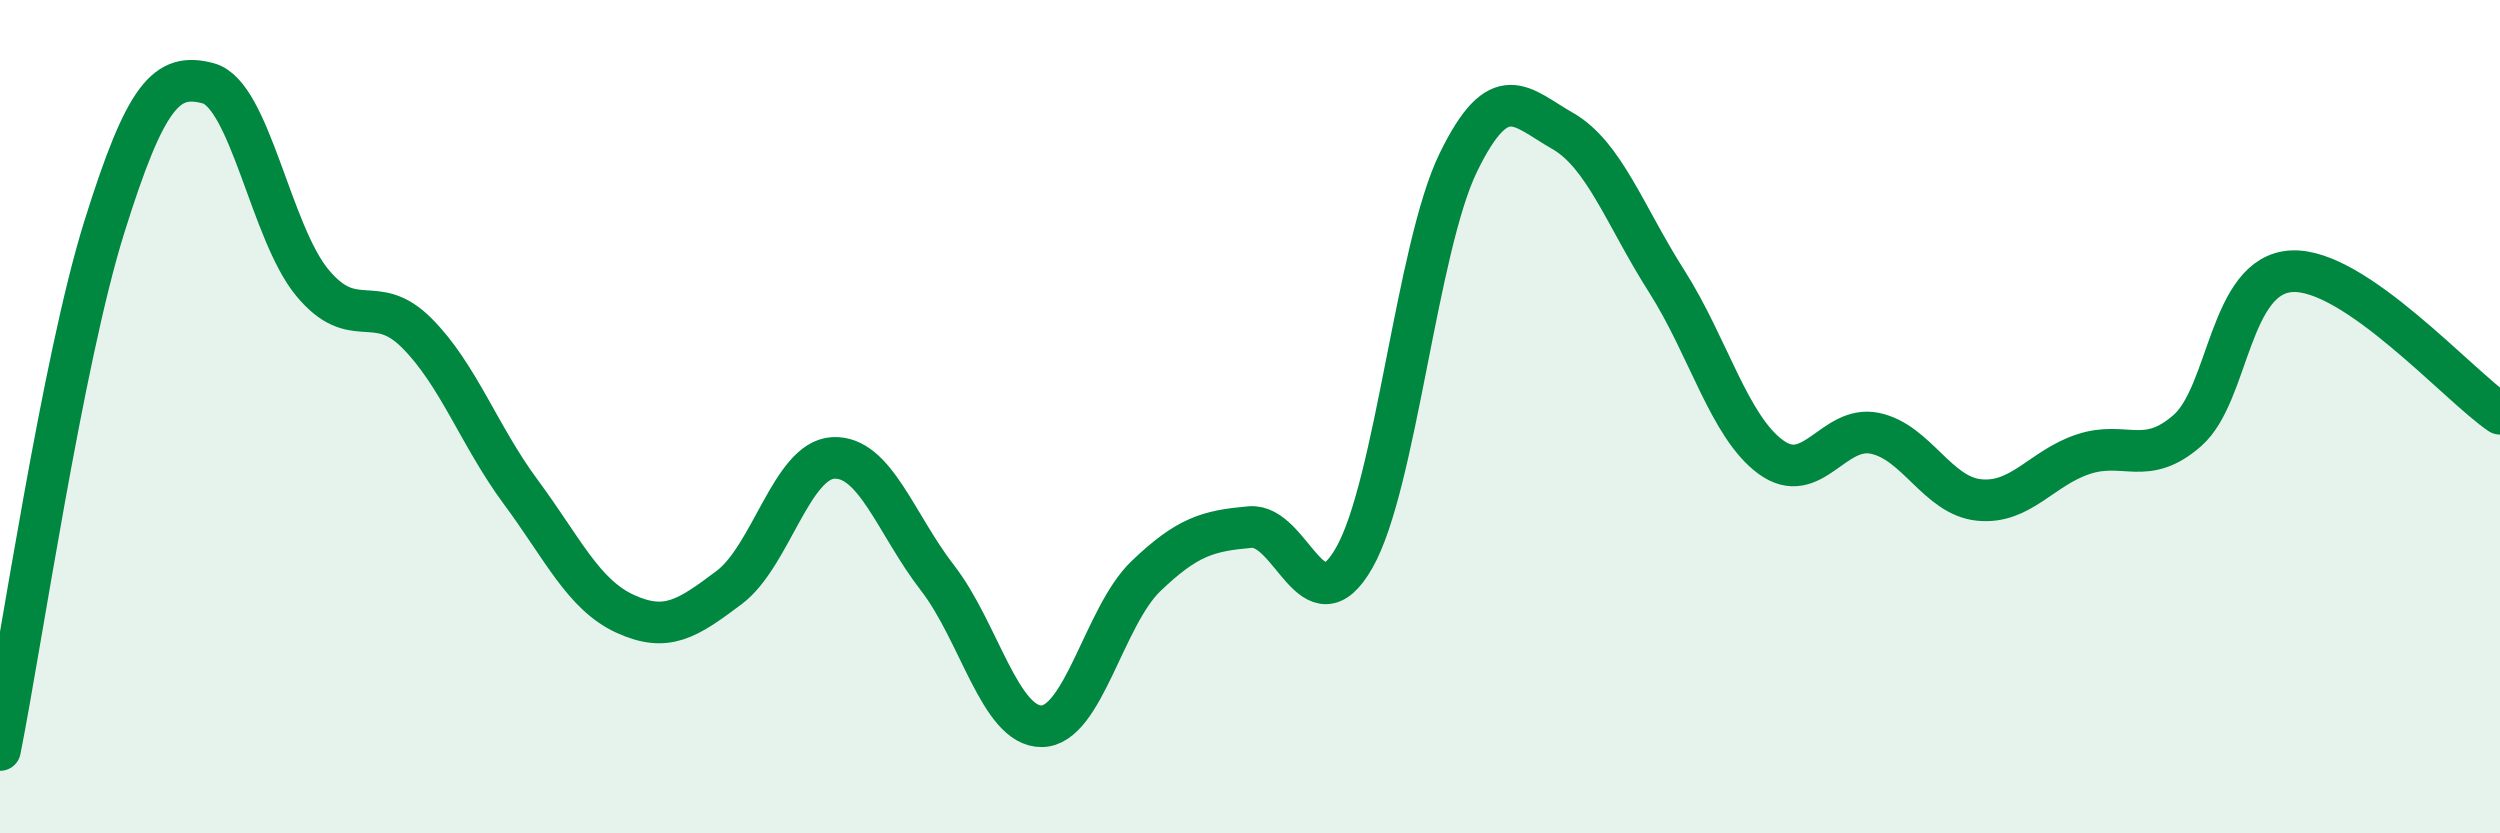
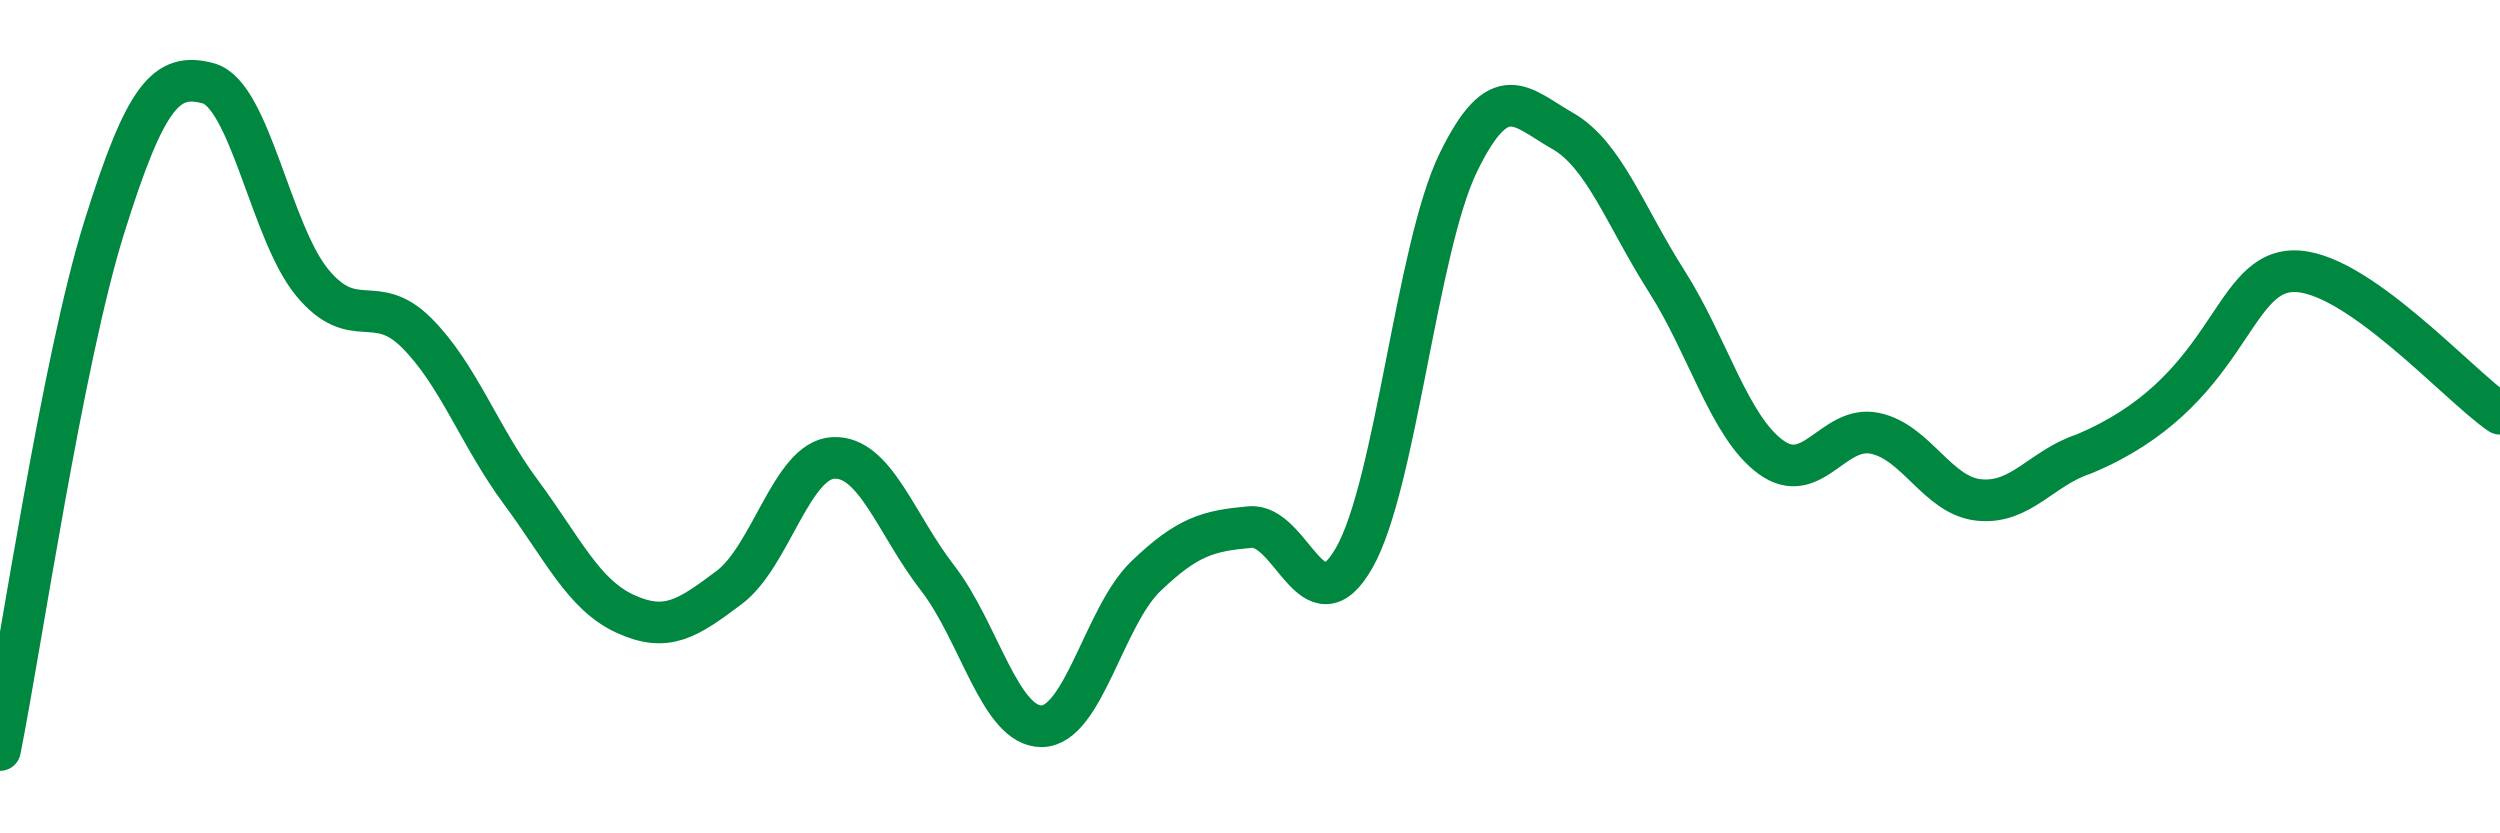
<svg xmlns="http://www.w3.org/2000/svg" width="60" height="20" viewBox="0 0 60 20">
-   <path d="M 0,18 C 0.5,15.49 1.5,8.66 2.5,5.46 C 3.5,2.26 4,1.73 5,2 C 6,2.27 6.5,5.59 7.5,6.79 C 8.5,7.99 9,6.99 10,7.99 C 11,8.99 11.5,10.46 12.5,11.81 C 13.5,13.16 14,14.27 15,14.73 C 16,15.19 16.5,14.85 17.5,14.1 C 18.5,13.35 19,11.04 20,10.99 C 21,10.94 21.5,12.58 22.5,13.87 C 23.5,15.16 24,17.44 25,17.43 C 26,17.42 26.5,14.79 27.5,13.83 C 28.5,12.87 29,12.74 30,12.65 C 31,12.56 31.5,15.14 32.5,13.39 C 33.5,11.64 34,5.95 35,3.9 C 36,1.85 36.5,2.57 37.5,3.14 C 38.5,3.71 39,5.18 40,6.75 C 41,8.32 41.5,10.24 42.5,10.97 C 43.5,11.7 44,10.19 45,10.4 C 46,10.61 46.5,11.9 47.5,12 C 48.5,12.1 49,11.23 50,10.9 C 51,10.57 51.5,11.21 52.5,10.33 C 53.5,9.45 53.5,6.59 55,6.51 C 56.5,6.43 59,9.25 60,9.93L60 20L0 20Z" fill="#008740" opacity="0.1" stroke-linecap="round" stroke-linejoin="round" />
-   <path d="M 0,18 C 0.5,15.49 1.5,8.66 2.5,5.46 C 3.5,2.26 4,1.73 5,2 C 6,2.27 6.5,5.59 7.5,6.79 C 8.5,7.99 9,6.99 10,7.99 C 11,8.99 11.5,10.46 12.5,11.81 C 13.5,13.16 14,14.27 15,14.73 C 16,15.19 16.5,14.85 17.5,14.1 C 18.5,13.35 19,11.04 20,10.99 C 21,10.94 21.5,12.58 22.5,13.87 C 23.5,15.16 24,17.44 25,17.43 C 26,17.42 26.5,14.79 27.5,13.83 C 28.5,12.87 29,12.74 30,12.65 C 31,12.56 31.5,15.14 32.5,13.39 C 33.5,11.64 34,5.95 35,3.9 C 36,1.85 36.5,2.57 37.5,3.14 C 38.5,3.71 39,5.18 40,6.75 C 41,8.32 41.5,10.24 42.5,10.97 C 43.5,11.7 44,10.19 45,10.4 C 46,10.61 46.5,11.9 47.5,12 C 48.5,12.1 49,11.23 50,10.9 C 51,10.57 51.5,11.21 52.5,10.33 C 53.5,9.45 53.5,6.59 55,6.51 C 56.5,6.43 59,9.25 60,9.93" stroke="#008740" stroke-width="1" fill="none" stroke-linecap="round" stroke-linejoin="round" />
+   <path d="M 0,18 C 0.5,15.49 1.5,8.66 2.5,5.46 C 3.5,2.26 4,1.73 5,2 C 6,2.27 6.5,5.59 7.5,6.79 C 8.5,7.99 9,6.99 10,7.99 C 11,8.99 11.5,10.46 12.5,11.81 C 13.5,13.16 14,14.27 15,14.73 C 16,15.19 16.5,14.85 17.5,14.1 C 18.5,13.35 19,11.04 20,10.99 C 21,10.94 21.5,12.58 22.5,13.87 C 23.5,15.16 24,17.44 25,17.43 C 26,17.42 26.5,14.79 27.5,13.83 C 28.5,12.87 29,12.74 30,12.65 C 31,12.56 31.5,15.14 32.5,13.39 C 33.5,11.64 34,5.95 35,3.9 C 36,1.85 36.5,2.57 37.5,3.14 C 38.5,3.71 39,5.18 40,6.75 C 41,8.32 41.5,10.24 42.5,10.97 C 43.5,11.7 44,10.19 45,10.4 C 46,10.61 46.5,11.9 47.5,12 C 48.5,12.1 49,11.23 50,10.9 C 53.5,9.45 53.5,6.59 55,6.51 C 56.5,6.43 59,9.25 60,9.93" stroke="#008740" stroke-width="1" fill="none" stroke-linecap="round" stroke-linejoin="round" />
</svg>